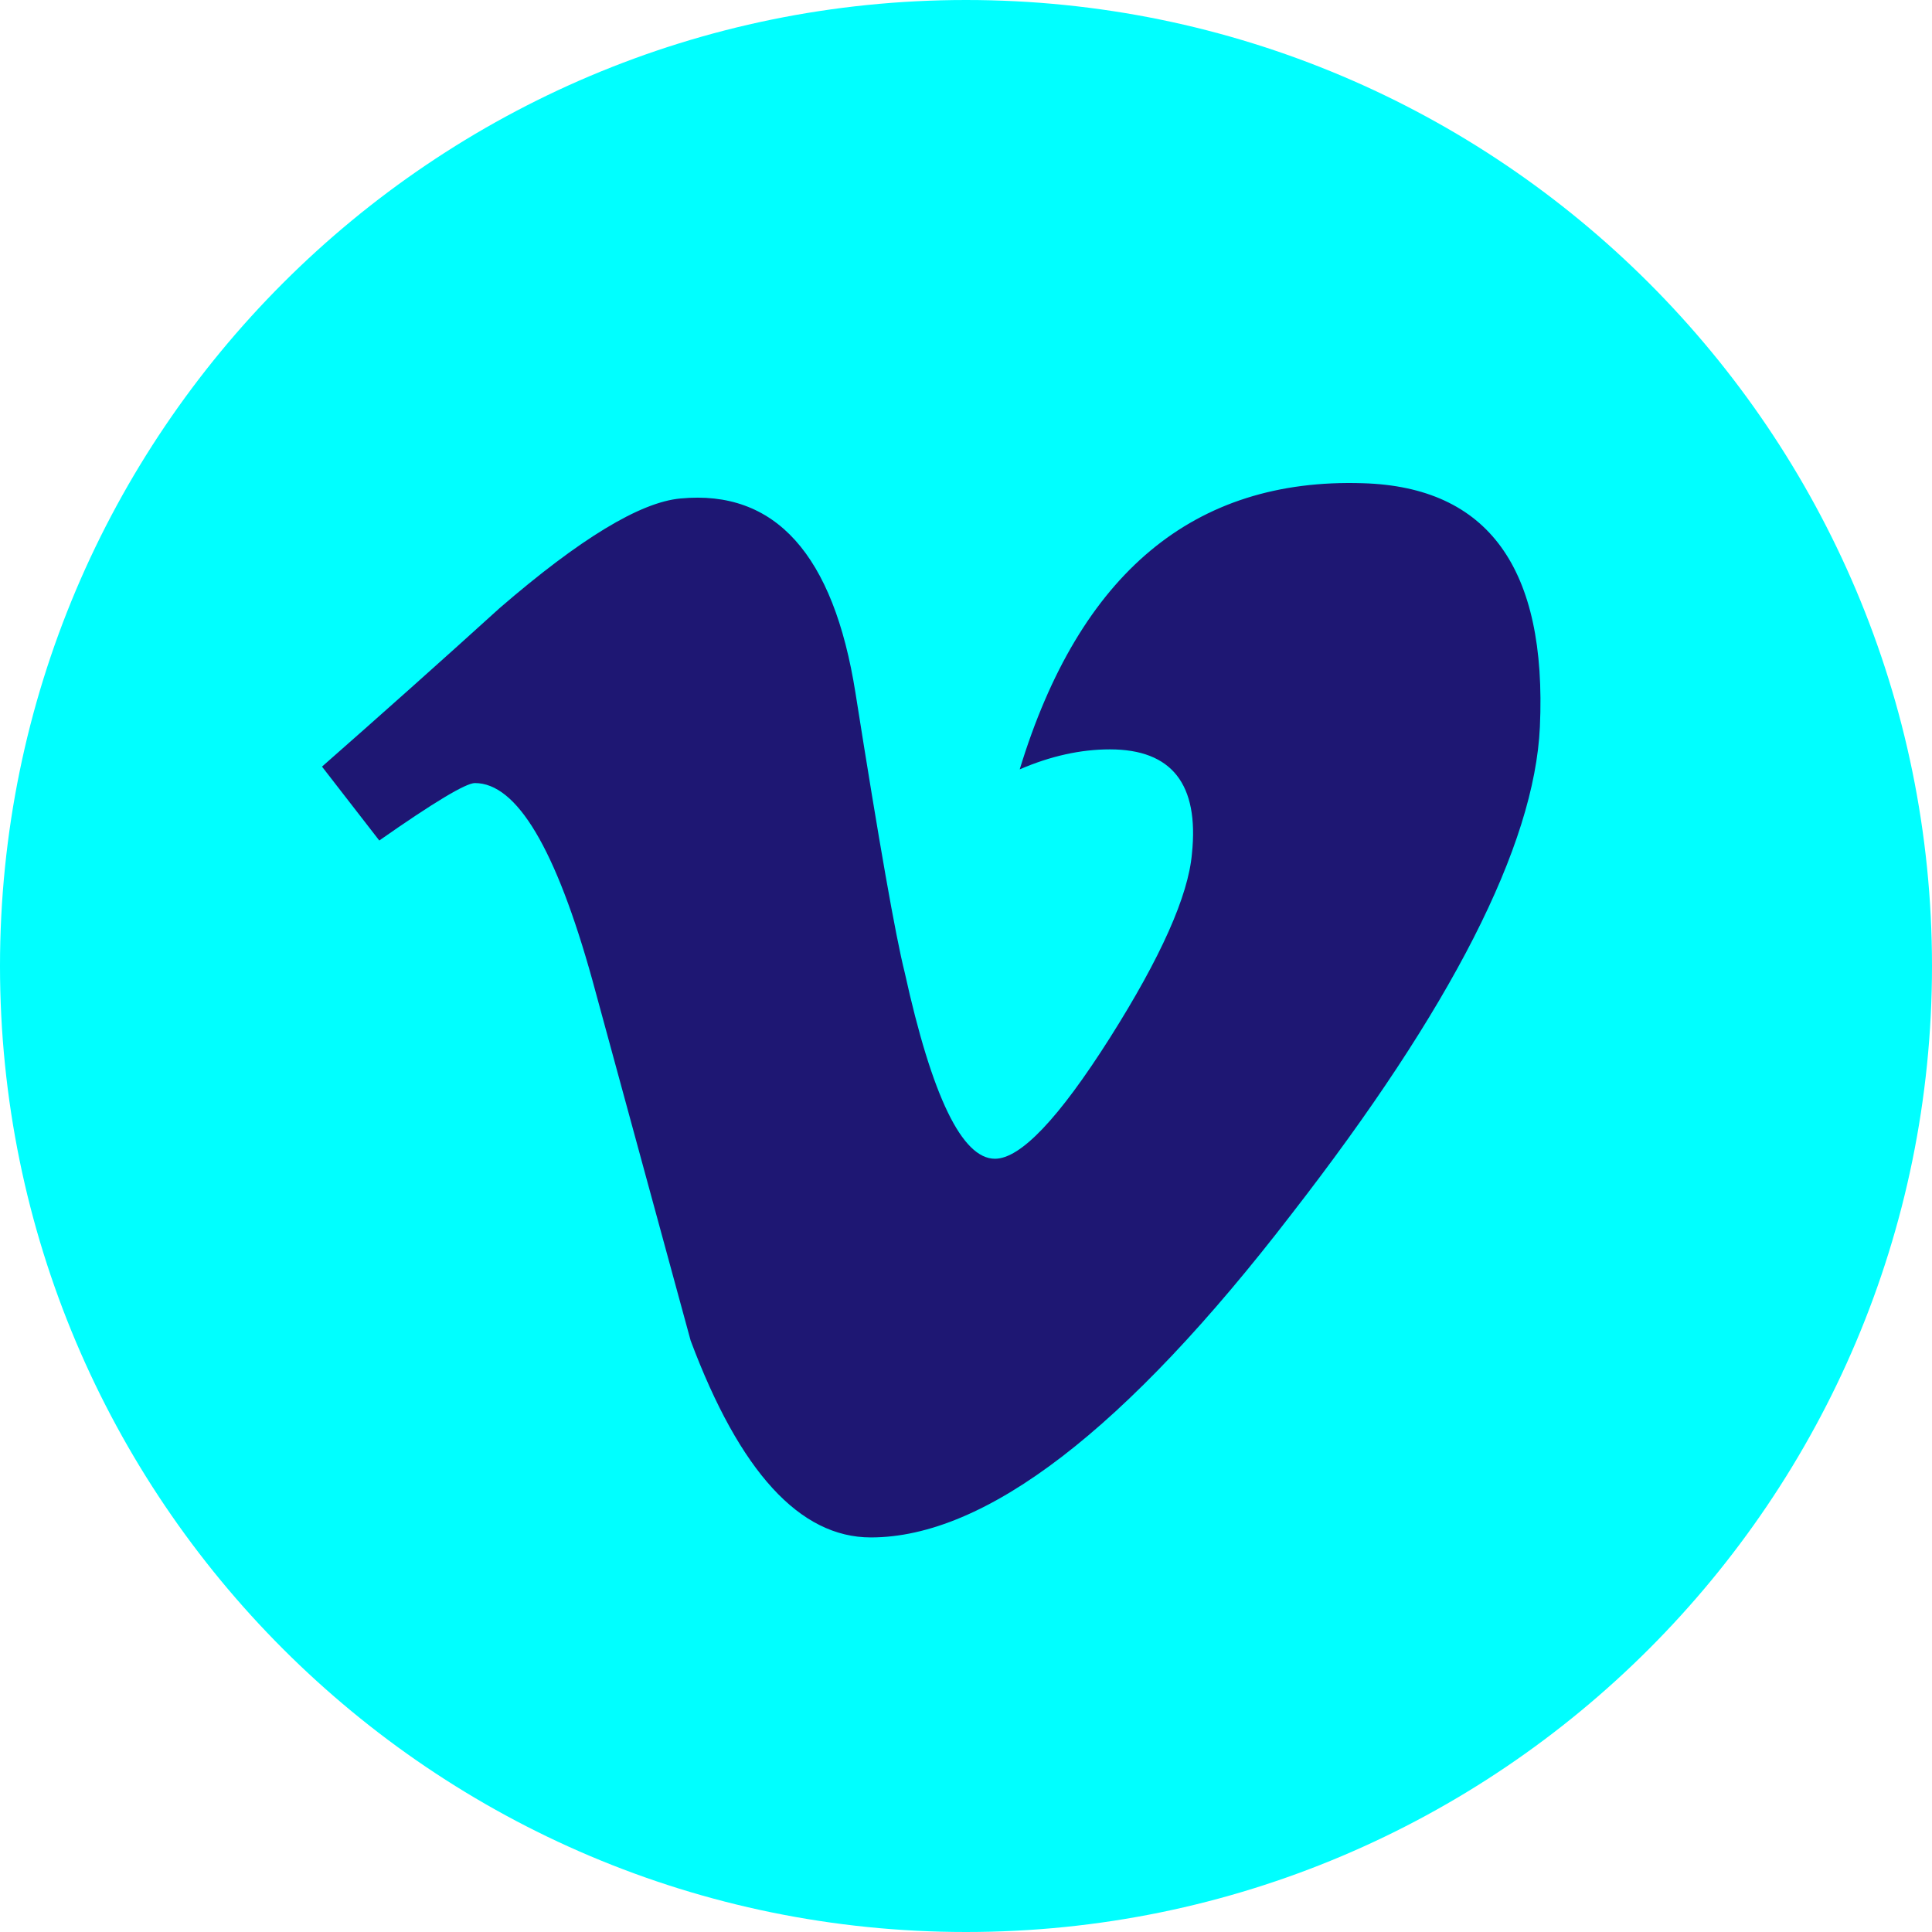
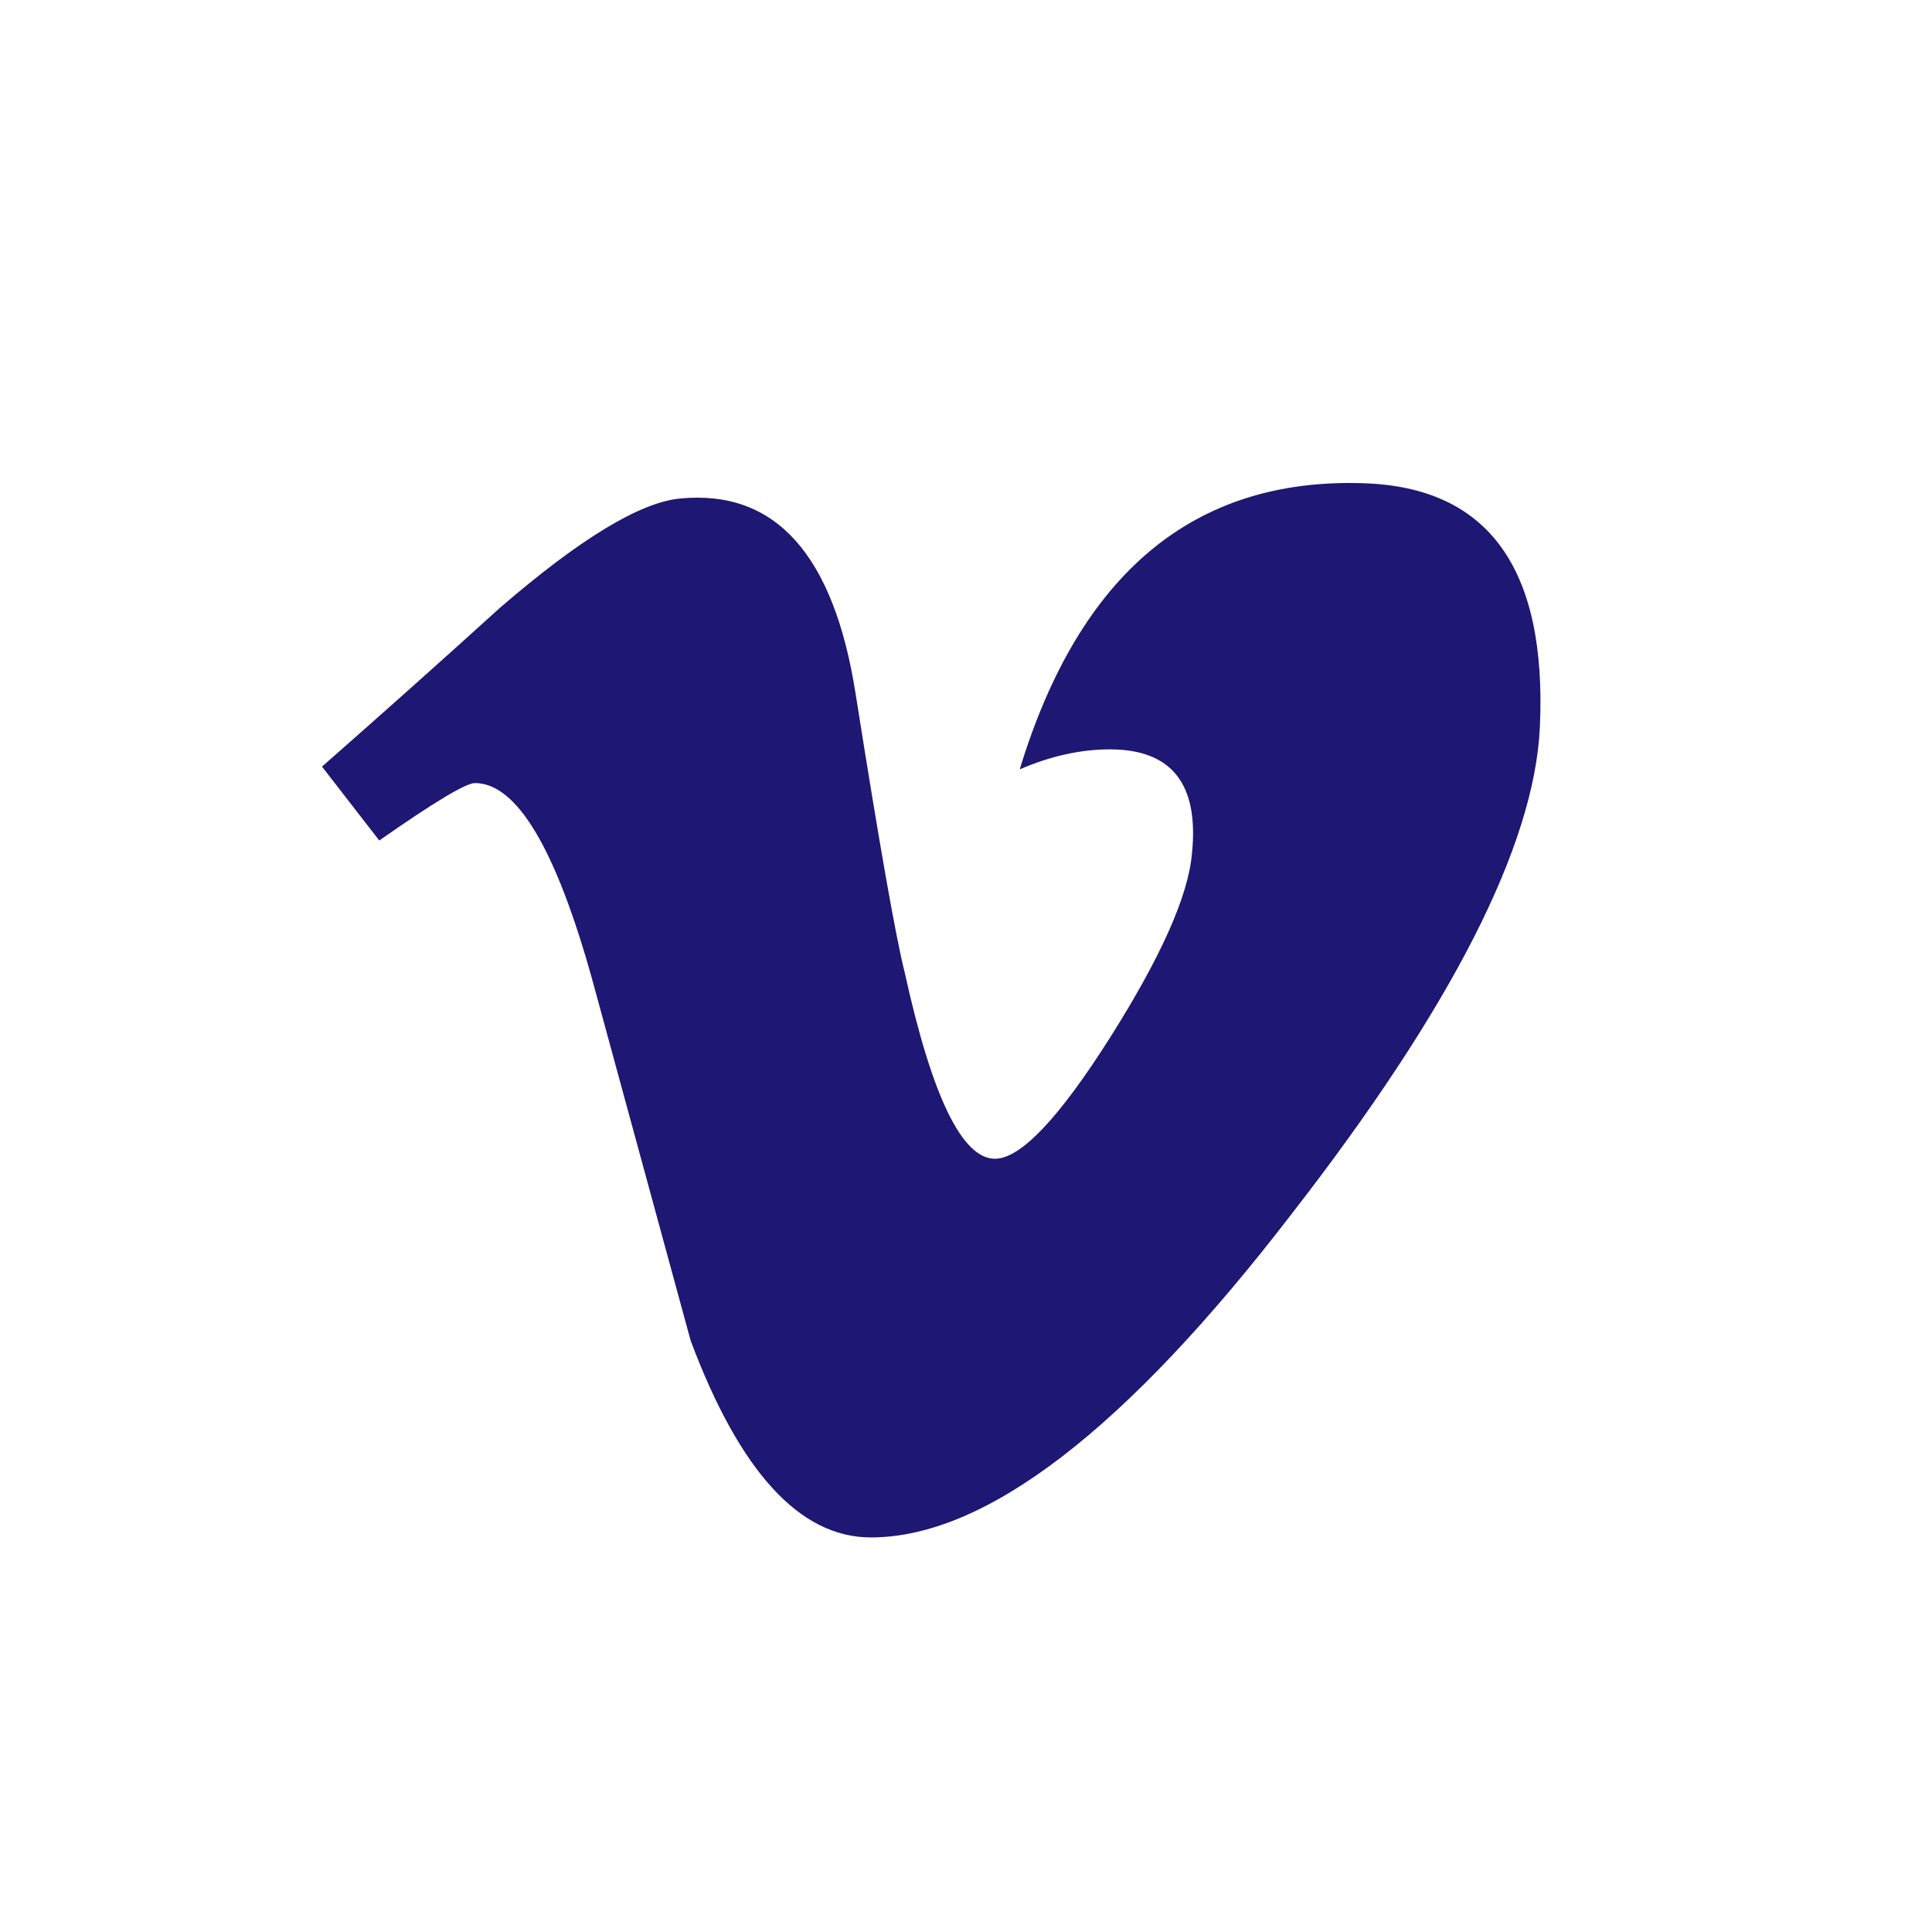
<svg xmlns="http://www.w3.org/2000/svg" width="96" height="96" viewBox="0 0 96 96" fill="none">
  <g id="Vimeo">
    <g id="Vimeo_2">
-       <path id="Path" d="M48 0C21.504 0 0 21.504 0 48C0 74.496 21.504 96 48 96C74.496 96 96 74.496 96 48C96 21.504 74.496 0 48 0Z" fill="#00FFFF" />
      <path id="Path_2" d="M76.516 36.123C76.247 42.017 72.128 50.091 64.167 60.338C55.937 71.041 48.971 76.394 43.272 76.394C39.745 76.394 36.759 73.135 34.318 66.614C32.69 60.638 31.059 54.666 29.432 48.69C27.621 42.173 25.678 38.91 23.599 38.91C23.148 38.91 21.559 39.864 18.846 41.764L16 38.093C18.986 35.468 21.933 32.841 24.834 30.209C28.82 26.767 31.81 24.953 33.807 24.77C38.518 24.318 41.419 27.542 42.509 34.437C43.685 41.881 44.498 46.51 44.954 48.32C46.312 54.495 47.807 57.578 49.439 57.578C50.708 57.578 52.612 55.573 55.15 51.571C57.684 47.565 59.043 44.516 59.226 42.426C59.588 38.968 58.23 37.236 55.15 37.236C53.698 37.236 52.203 37.567 50.669 38.229C53.643 28.48 59.328 23.742 67.721 24.011C73.943 24.194 76.874 28.231 76.516 36.123Z" fill="#1E1773" />
    </g>
  </g>
</svg>